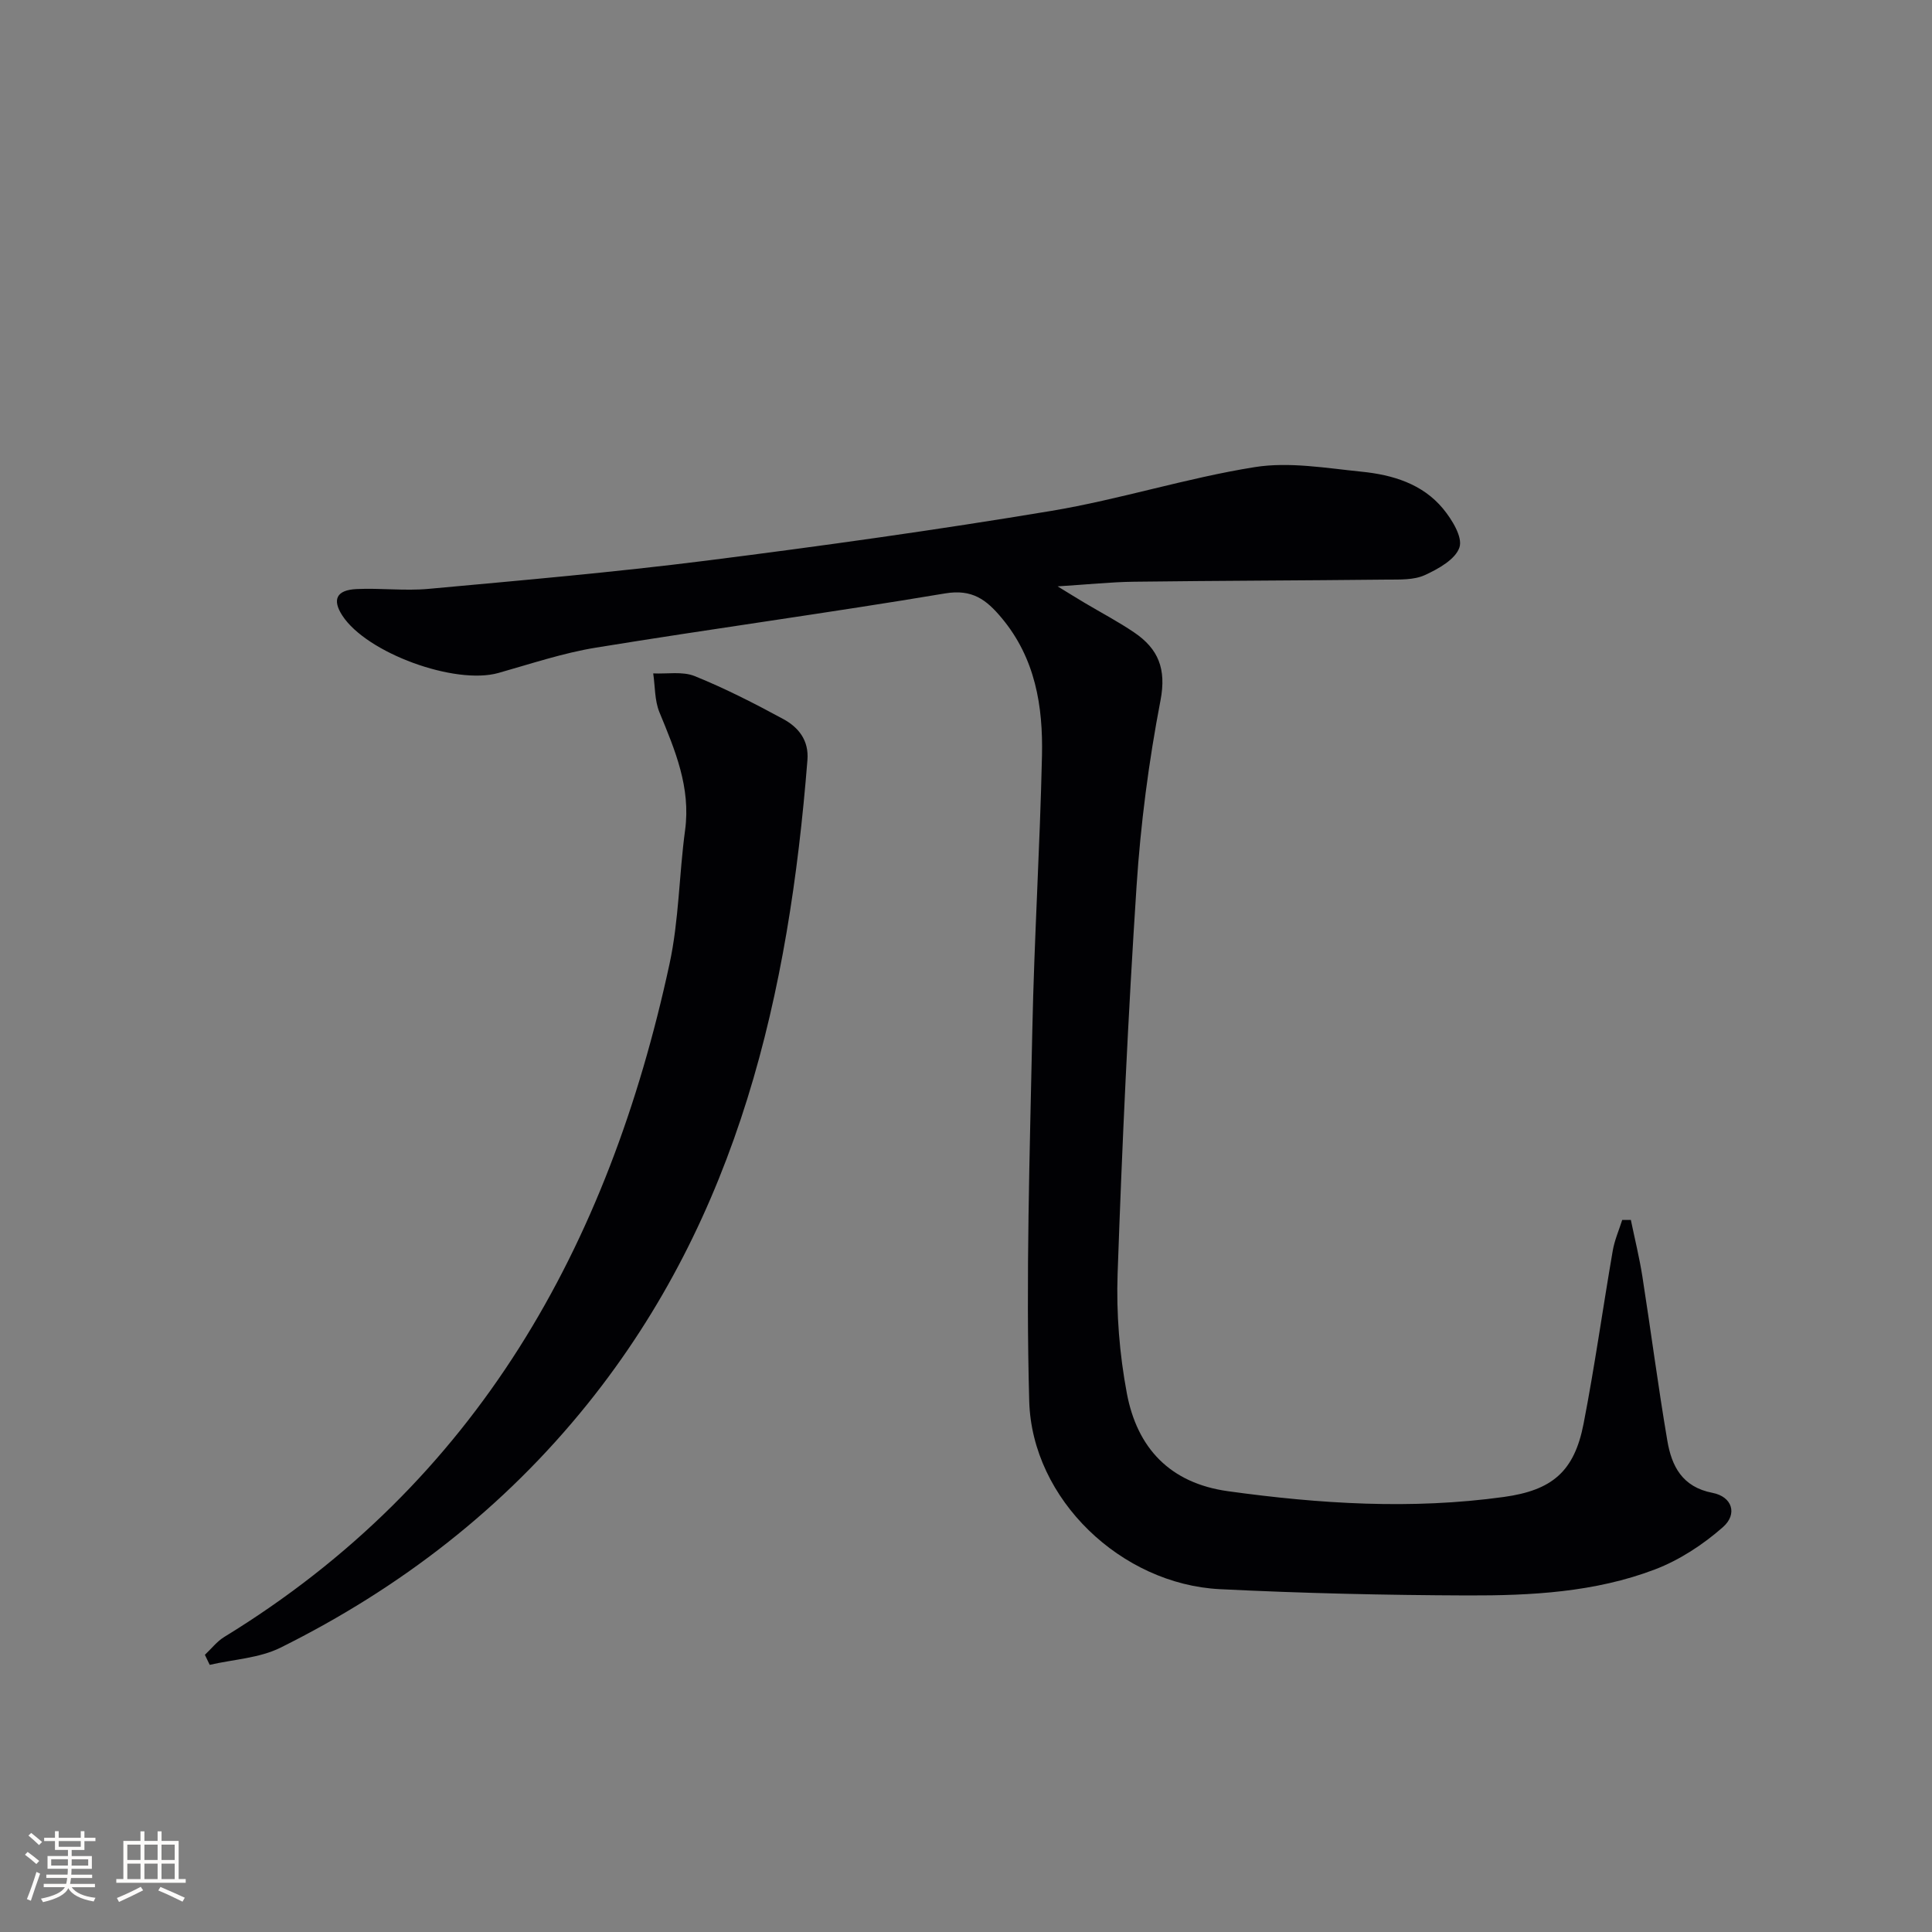
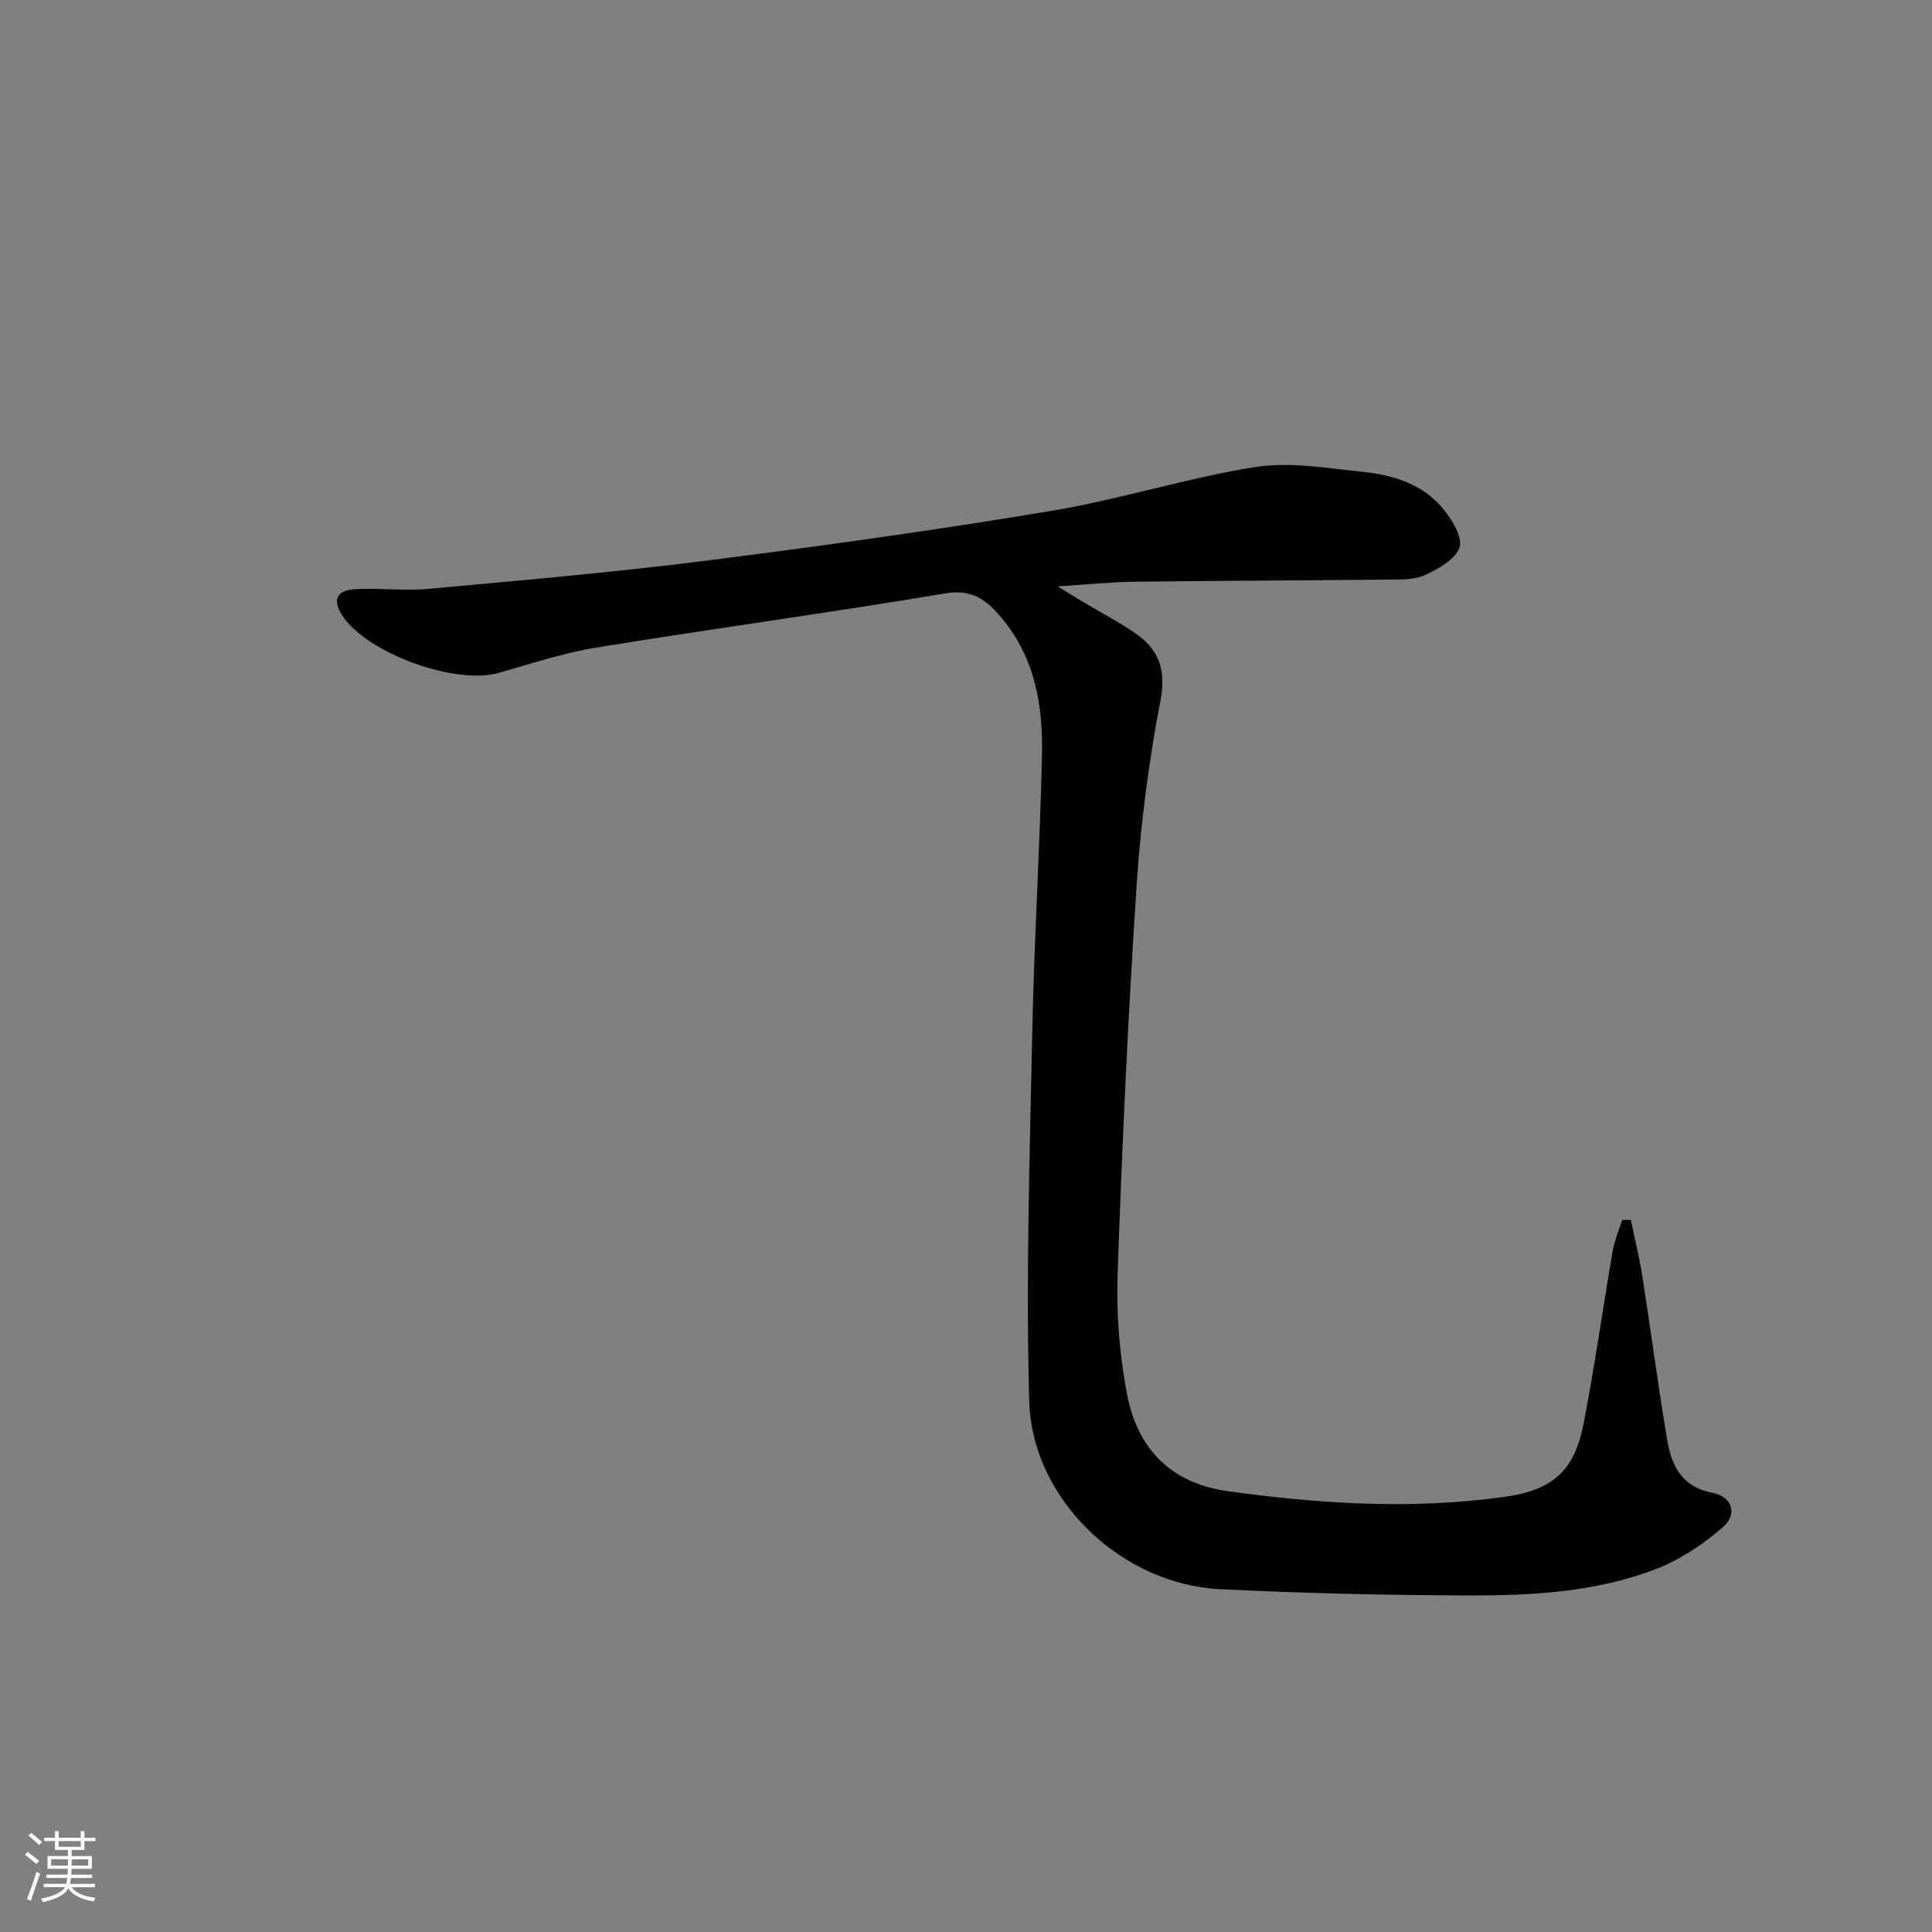
<svg xmlns="http://www.w3.org/2000/svg" enable-background="new 0 0 400 400" viewBox="0 0 400 400">
  <rect x="0" y="0" width="400" height="400" fill="#808080" stroke="none" />
  <path d="m337.65 252.57c.81 3.91 1.77 7.79 2.39 11.73 1.77 11.31 3.24 22.67 5.16 33.96.89 5.26 3.06 9.61 9.36 10.82 4.05.78 5.25 4.36 2.16 7.09-4.11 3.62-9 6.83-14.1 8.77-12.42 4.73-25.65 5.42-38.78 5.38-17.1-.06-34.21-.45-51.29-1.3-20.37-1.02-38.89-18.57-39.46-38.93-.71-25.56.11-51.18.64-76.76.39-18.96 1.58-37.89 2-56.85.23-10.26-1.37-20.2-8.36-28.55-3.16-3.78-6.08-6.01-11.7-5.07-24.04 4.03-48.2 7.3-72.26 11.22-6.84 1.11-13.51 3.36-20.22 5.25-8.97 2.53-27.26-4.11-32.31-11.88-2.14-3.29-1.24-5.29 2.91-5.49 4.96-.24 9.99.41 14.92-.04 19.18-1.76 38.38-3.43 57.48-5.84 23.87-3.02 47.71-6.35 71.44-10.3 14.16-2.36 27.98-6.81 42.16-9.07 7.15-1.14 14.77.21 22.13.95 6.36.64 12.57 2.49 16.84 7.65 1.85 2.24 4.1 5.89 3.41 8-.8 2.48-4.38 4.48-7.18 5.76-2.28 1.04-5.19.91-7.83.93-17.45.19-34.91.22-52.37.44-4.8.06-9.6.57-15.82.96 2.5 1.53 4.05 2.5 5.62 3.43 3.43 2.04 6.98 3.9 10.27 6.14 4.95 3.37 6.66 7.5 5.41 14.03-2.44 12.69-4.12 25.6-4.96 38.5-1.75 26.71-2.99 53.45-3.92 80.2-.29 8.24.39 16.66 1.91 24.76 2.12 11.29 8.88 18.61 20.95 20.28 19 2.63 38 3.83 57.1 1.19 9.96-1.38 14.58-5.21 16.51-15.15 2.31-11.89 3.98-23.89 6.04-35.83.37-2.17 1.29-4.25 1.96-6.37.61 0 1.2 0 1.79-.01z" fill="#010104" />
-   <path d="m42.42 342.61c1.33-1.24 2.48-2.76 4-3.69 52.42-32.09 79.58-80.97 92.19-139.32 1.96-9.05 1.98-18.49 3.23-27.71 1.2-8.87-2.07-16.56-5.31-24.42-1.01-2.45-.89-5.36-1.29-8.05 2.88.14 6.06-.46 8.59.56 6.28 2.54 12.36 5.65 18.32 8.88 3.15 1.71 5.35 4.39 5.02 8.5-3.83 48.28-14.2 94.3-45.46 133.23-17.4 21.66-38.86 38.23-63.61 50.53-4.4 2.19-9.76 2.43-14.68 3.57-.34-.69-.67-1.38-1-2.08z" fill="#010104" />
  <g fill="#fcfbfa">
    <path d="m5.17 384 .55-.58c.85.61 1.65 1.24 2.4 1.87l-.59.64c-.83-.73-1.62-1.38-2.36-1.93m1.22 9.53-.82-.34c.71-1.76 1.37-3.64 1.98-5.63.24.13.5.25.76.36-.6 1.67-1.24 3.54-1.92 5.61m-.5-13.5.57-.54c.56.44 1.31 1.06 2.26 1.87l-.64.64c-.68-.66-1.41-1.32-2.19-1.97m3.25.46h2.24v-1.36h.77v1.36h4.57v-1.36h.76v1.36h2.28v.69h-2.28v1.84h-2.64v1.26h4.18v2.64h-4.21c0 .45-.02.86-.05 1.21h4.32v.69h-4.38c-.04.34-.1.75-.19 1.22h5.15v.69h-4.82c.87 1.19 2.51 1.92 4.93 2.19-.17.31-.3.57-.37.76-2.77-.49-4.52-1.41-5.26-2.76-.56 1.26-2.3 2.23-5.24 2.9-.12-.25-.26-.48-.43-.72 2.73-.55 4.38-1.34 4.96-2.38h-4.38v-.69h4.65c.1-.38.17-.79.21-1.22h-4.32v-.69h4.4c.03-.34.05-.75.05-1.21h-4.2v-2.64h4.23v-1.26h-2.69v-1.84h-2.24zm1.46 4.46v1.29h3.45c.01-.4.02-.57.01-.53v-.32-.45h-3.46zm1.55-2.59h4.57v-1.19h-4.57zm6.11 2.59h-3.42v.77c-.01.19-.01.37-.02.53h3.44z" />
-     <path d="m32.63 379.16h.82v1.98h3.54v7.89h1.46v.78h-14.37v-.78h1.46v-7.89h3.54v-1.98h.82v1.98h2.73zm-3.49 11.48.5.73c-1.61.82-3.28 1.63-5 2.41-.13-.27-.28-.55-.44-.82 1.75-.72 3.4-1.49 4.94-2.32m-2.78-5.55h2.73v-3.18h-2.73zm0 3.95h2.73v-3.2h-2.73zm3.54-3.95h2.73v-3.18h-2.73zm0 3.95h2.73v-3.2h-2.73zm7.89 4.68c-1.84-.92-3.51-1.7-5.02-2.32l.45-.73c1.89.8 3.57 1.55 5.04 2.23zm-1.62-11.81h-2.73v3.18h2.73zm-2.73 7.13h2.73v-3.2h-2.73z" />
  </g>
</svg>